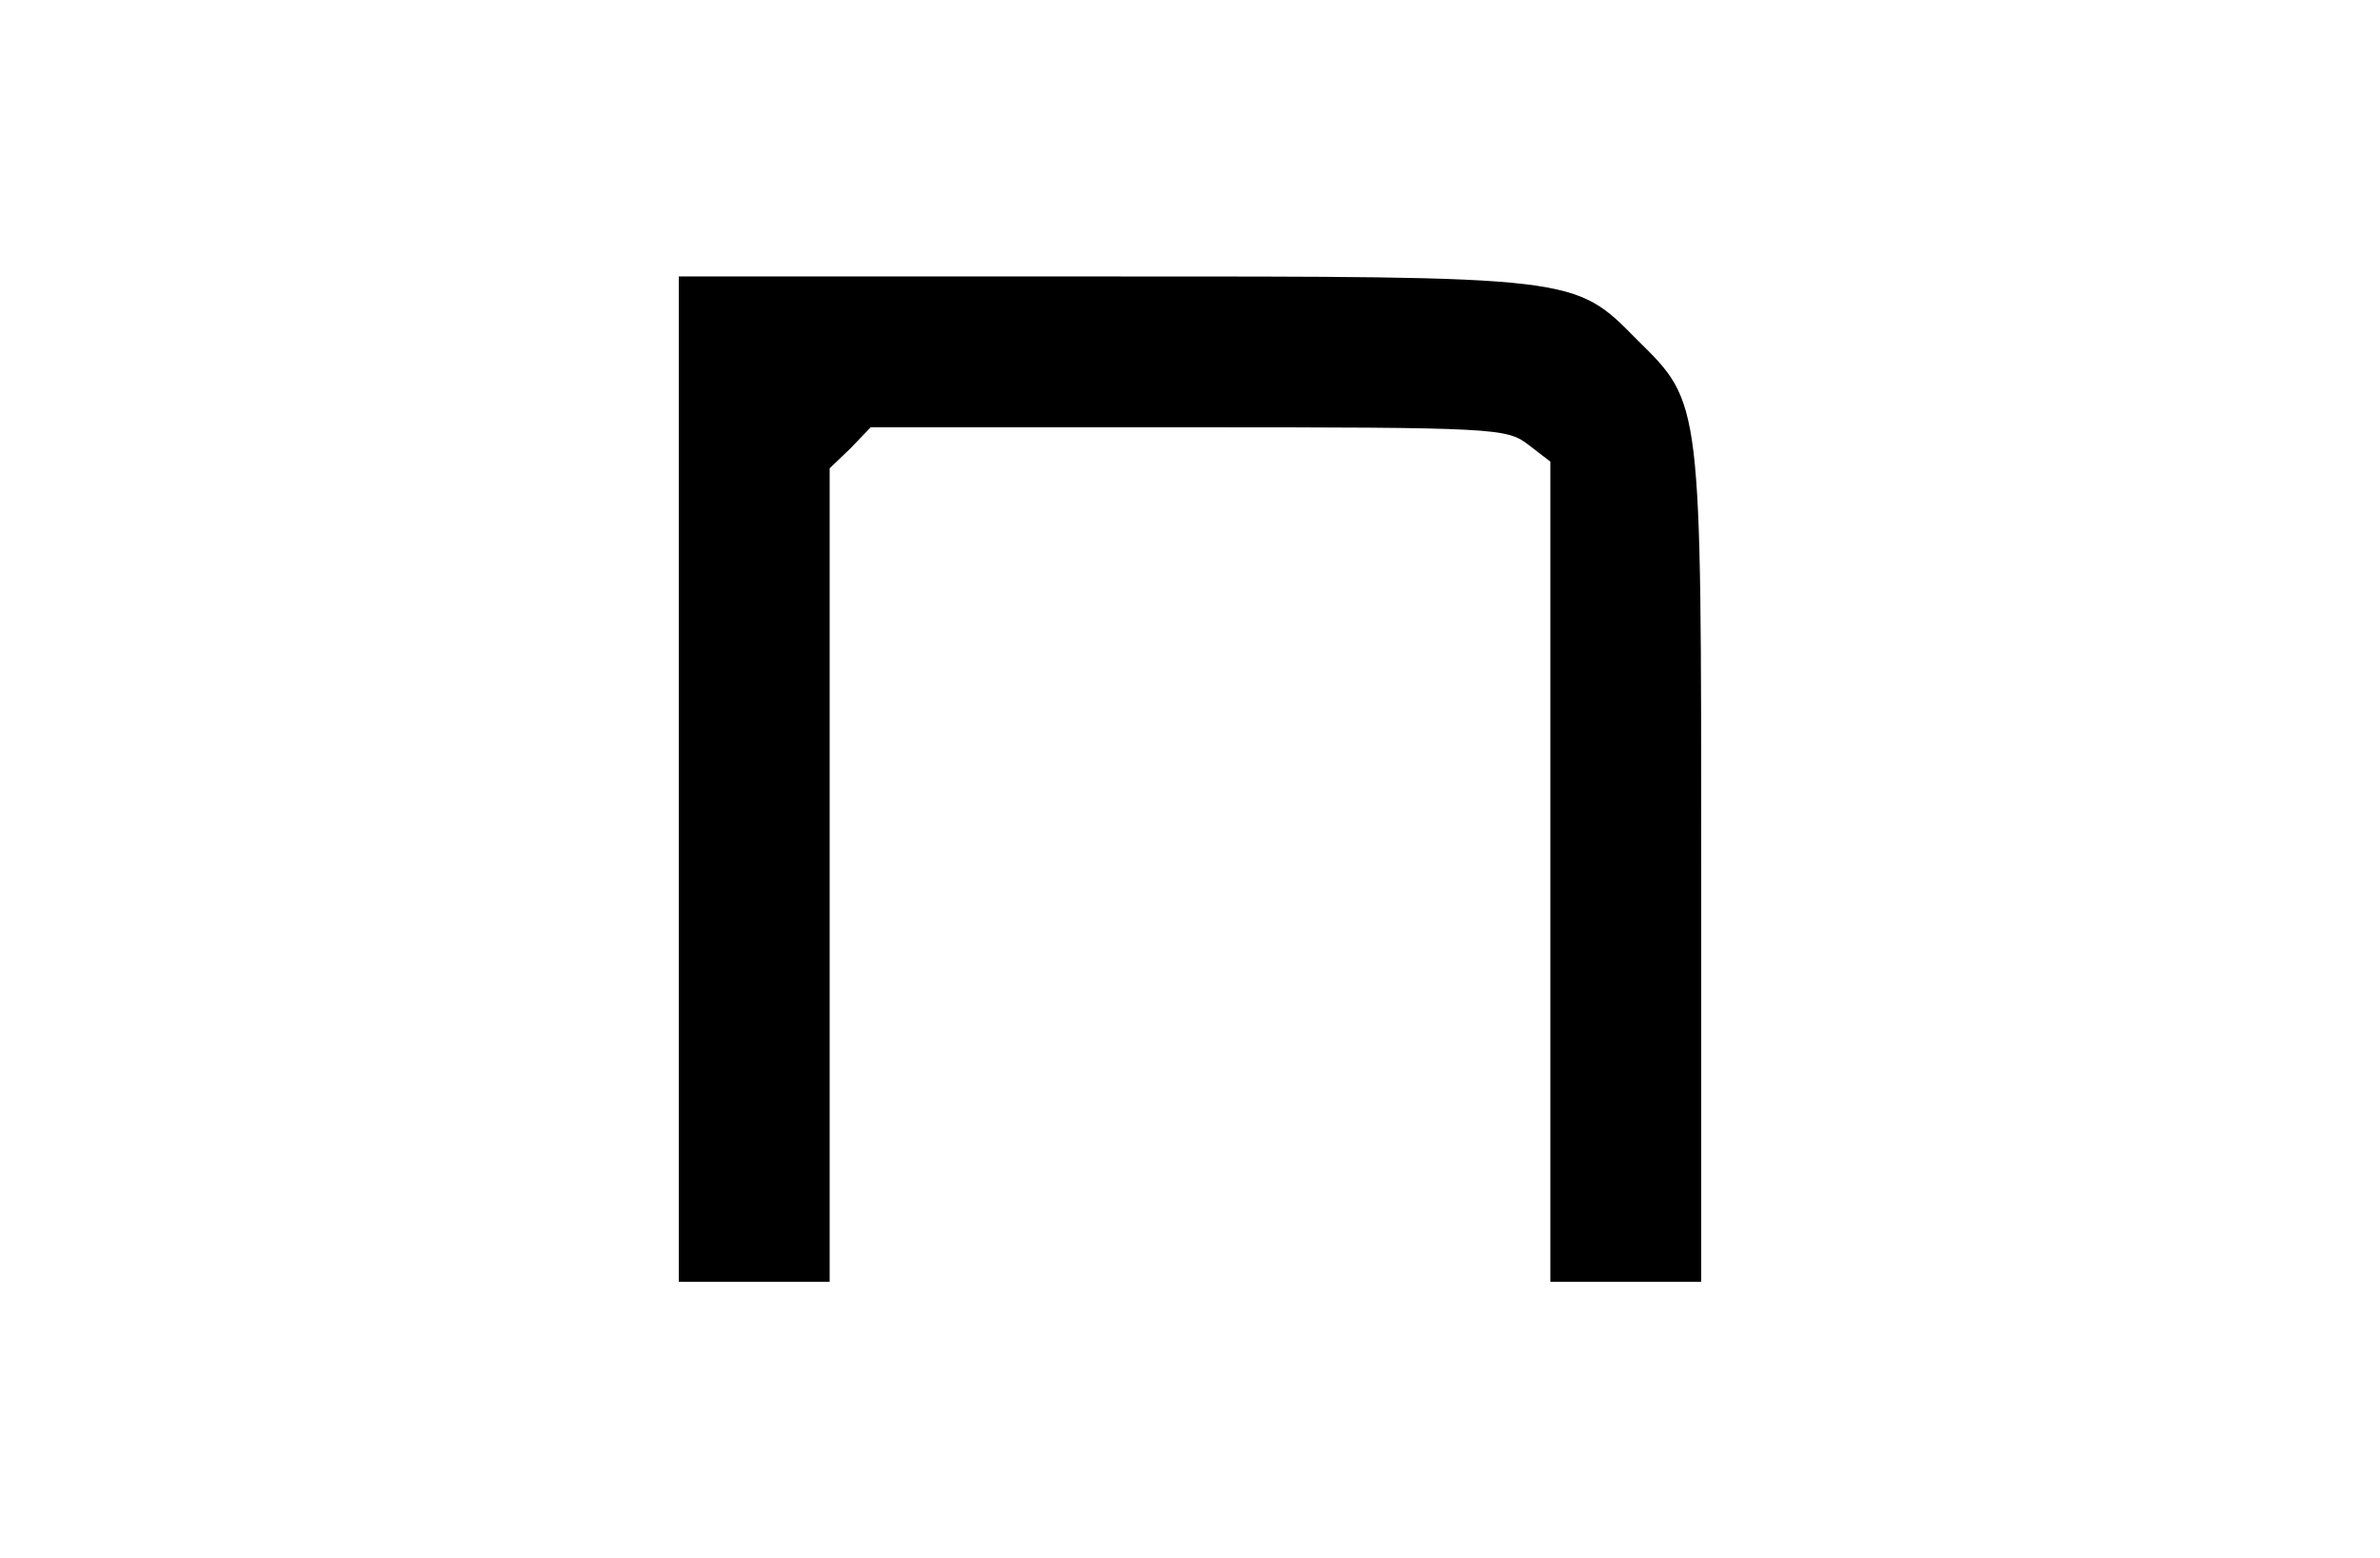
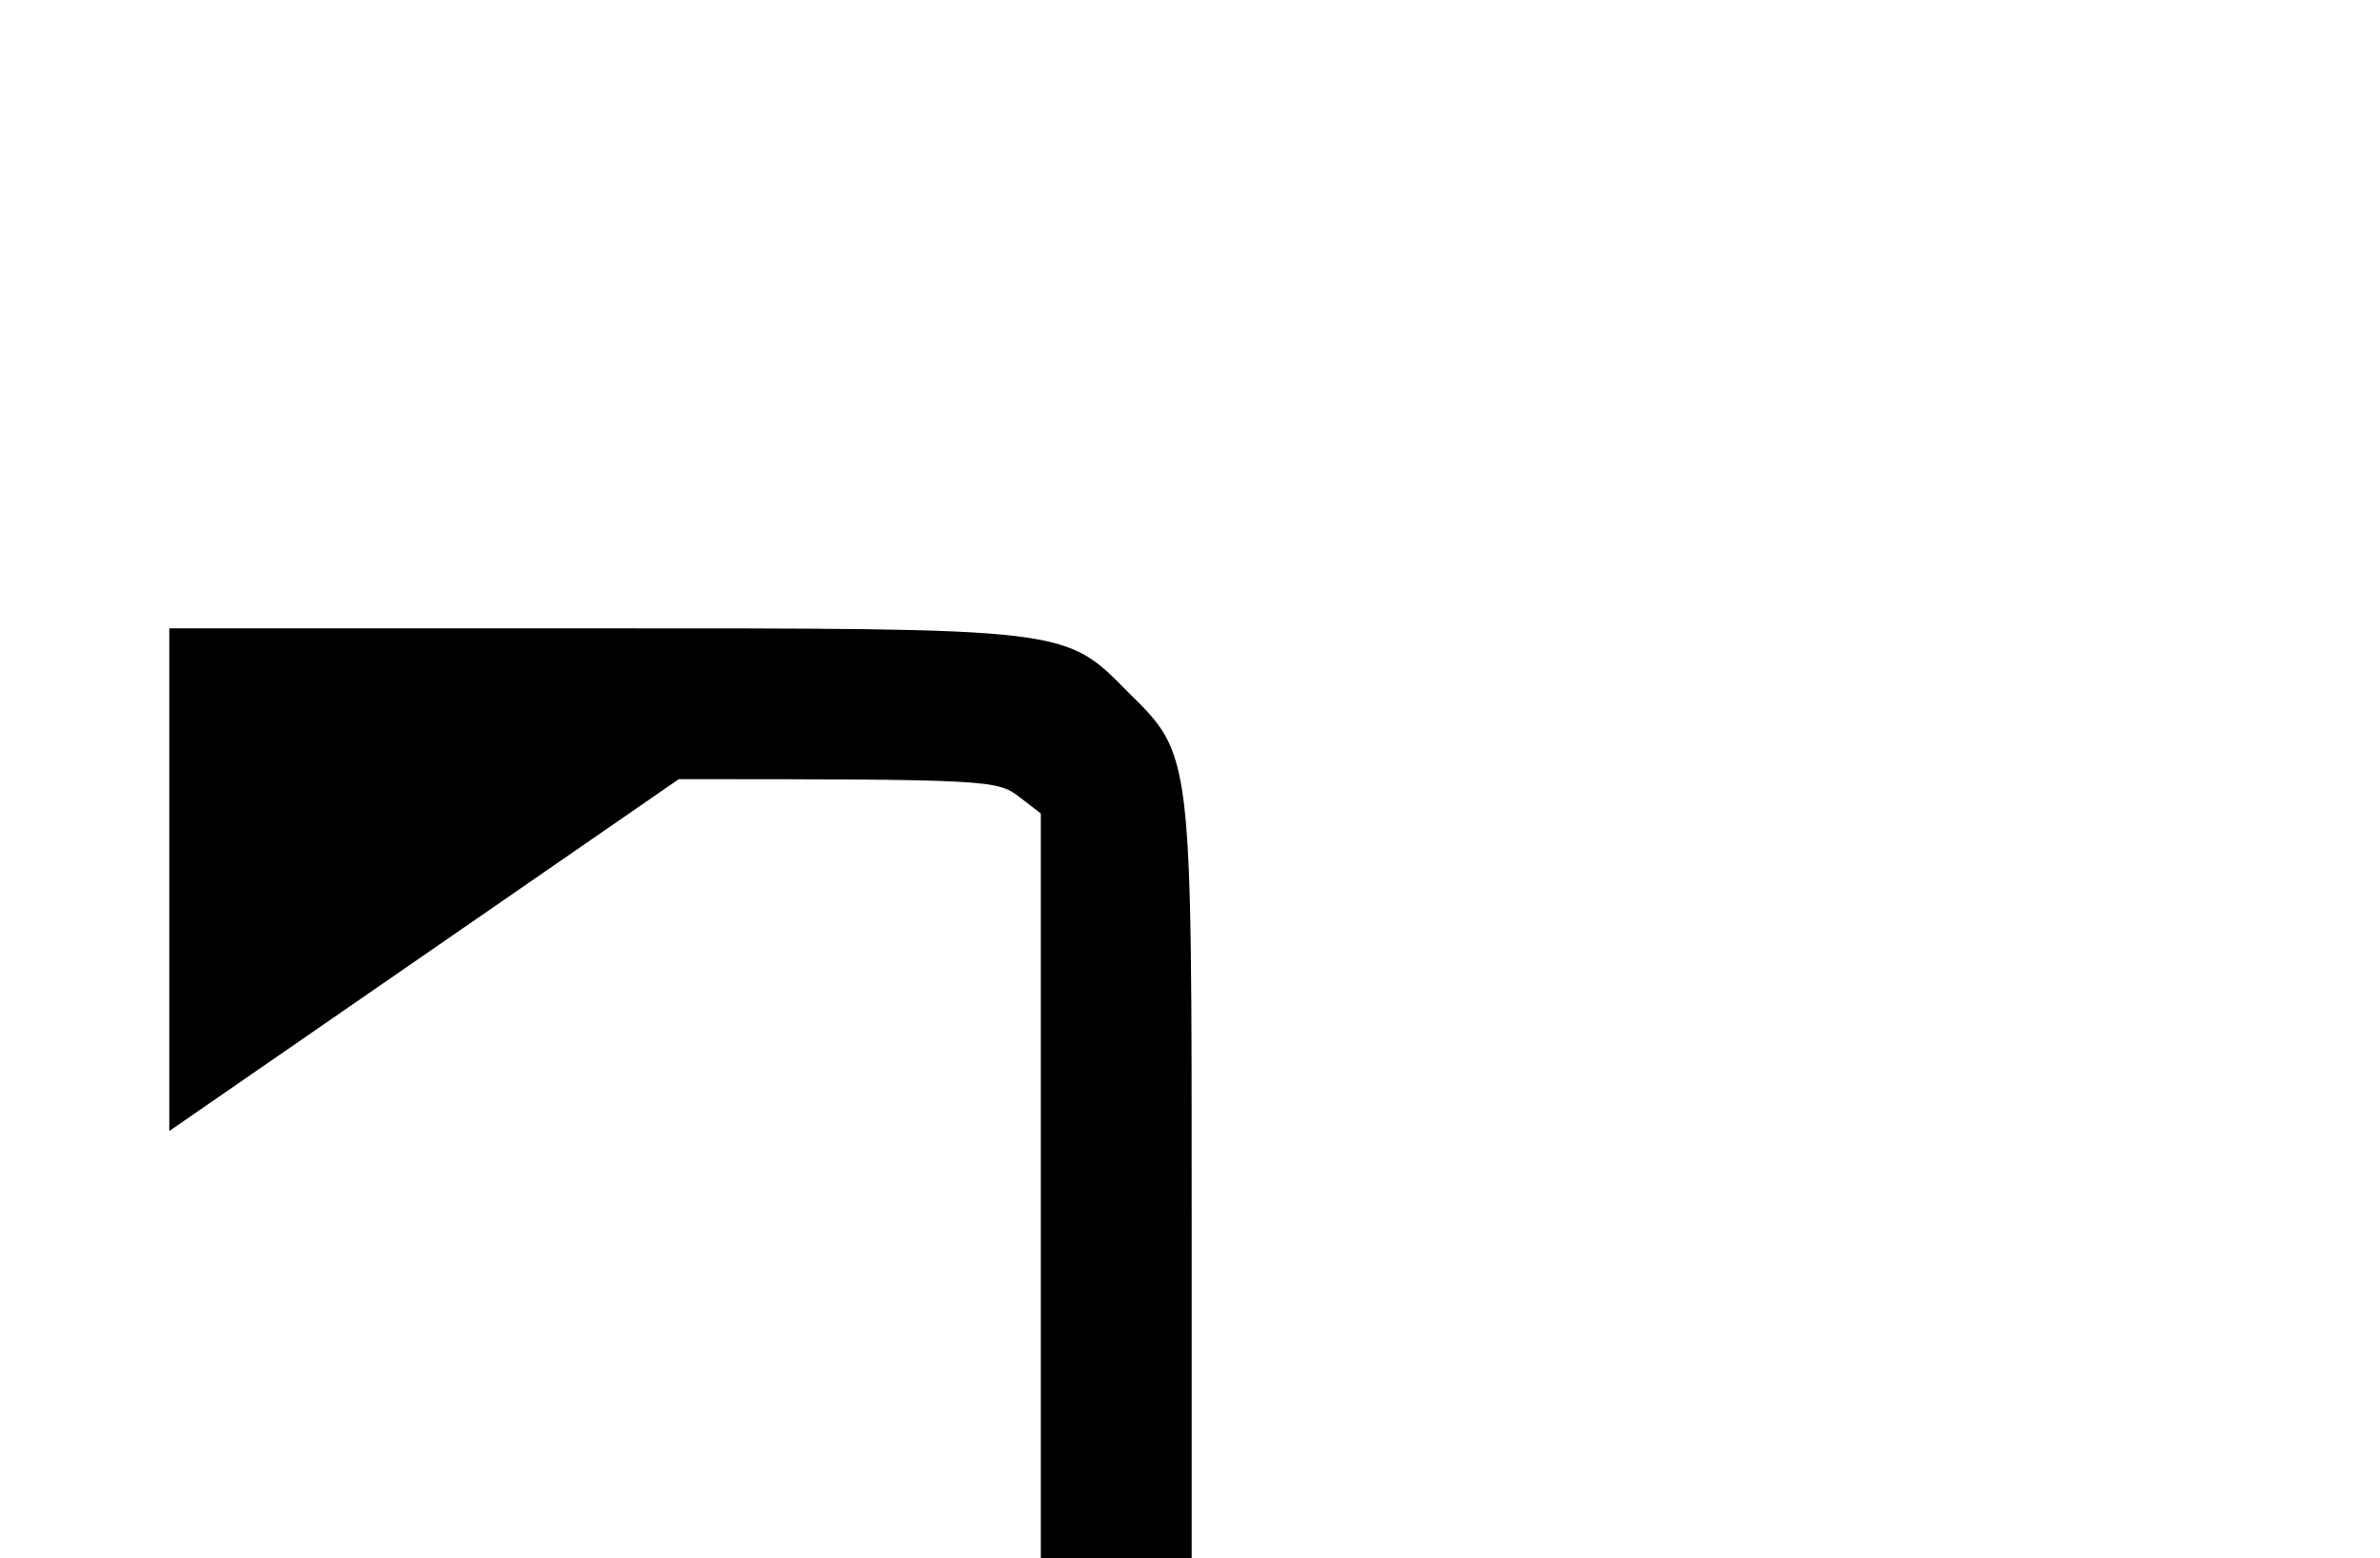
<svg xmlns="http://www.w3.org/2000/svg" version="1.0" width="284" height="186" viewBox="0 0 284 186" preserveAspectRatio="xMidYMid meet">
  <g transform="translate(0,186) scale(0.1,-0.1)" fill="#000000" stroke="none">
-     <path d="M810 930 l0 -600 90 0 90 0 0 485 0 486 25 24 24 25 379 0 c369 0 380 -1 406 -21 l26 -20 0 -490 0 -489 90 0 90 0 0 493 c0 560 1 555 -76 631 -76 77 -70 76 -641 76 l-503 0 0 -600z" />
+     <path d="M810 930 c369 0 380 -1 406 -21 l26 -20 0 -490 0 -489 90 0 90 0 0 493 c0 560 1 555 -76 631 -76 77 -70 76 -641 76 l-503 0 0 -600z" />
  </g>
</svg>